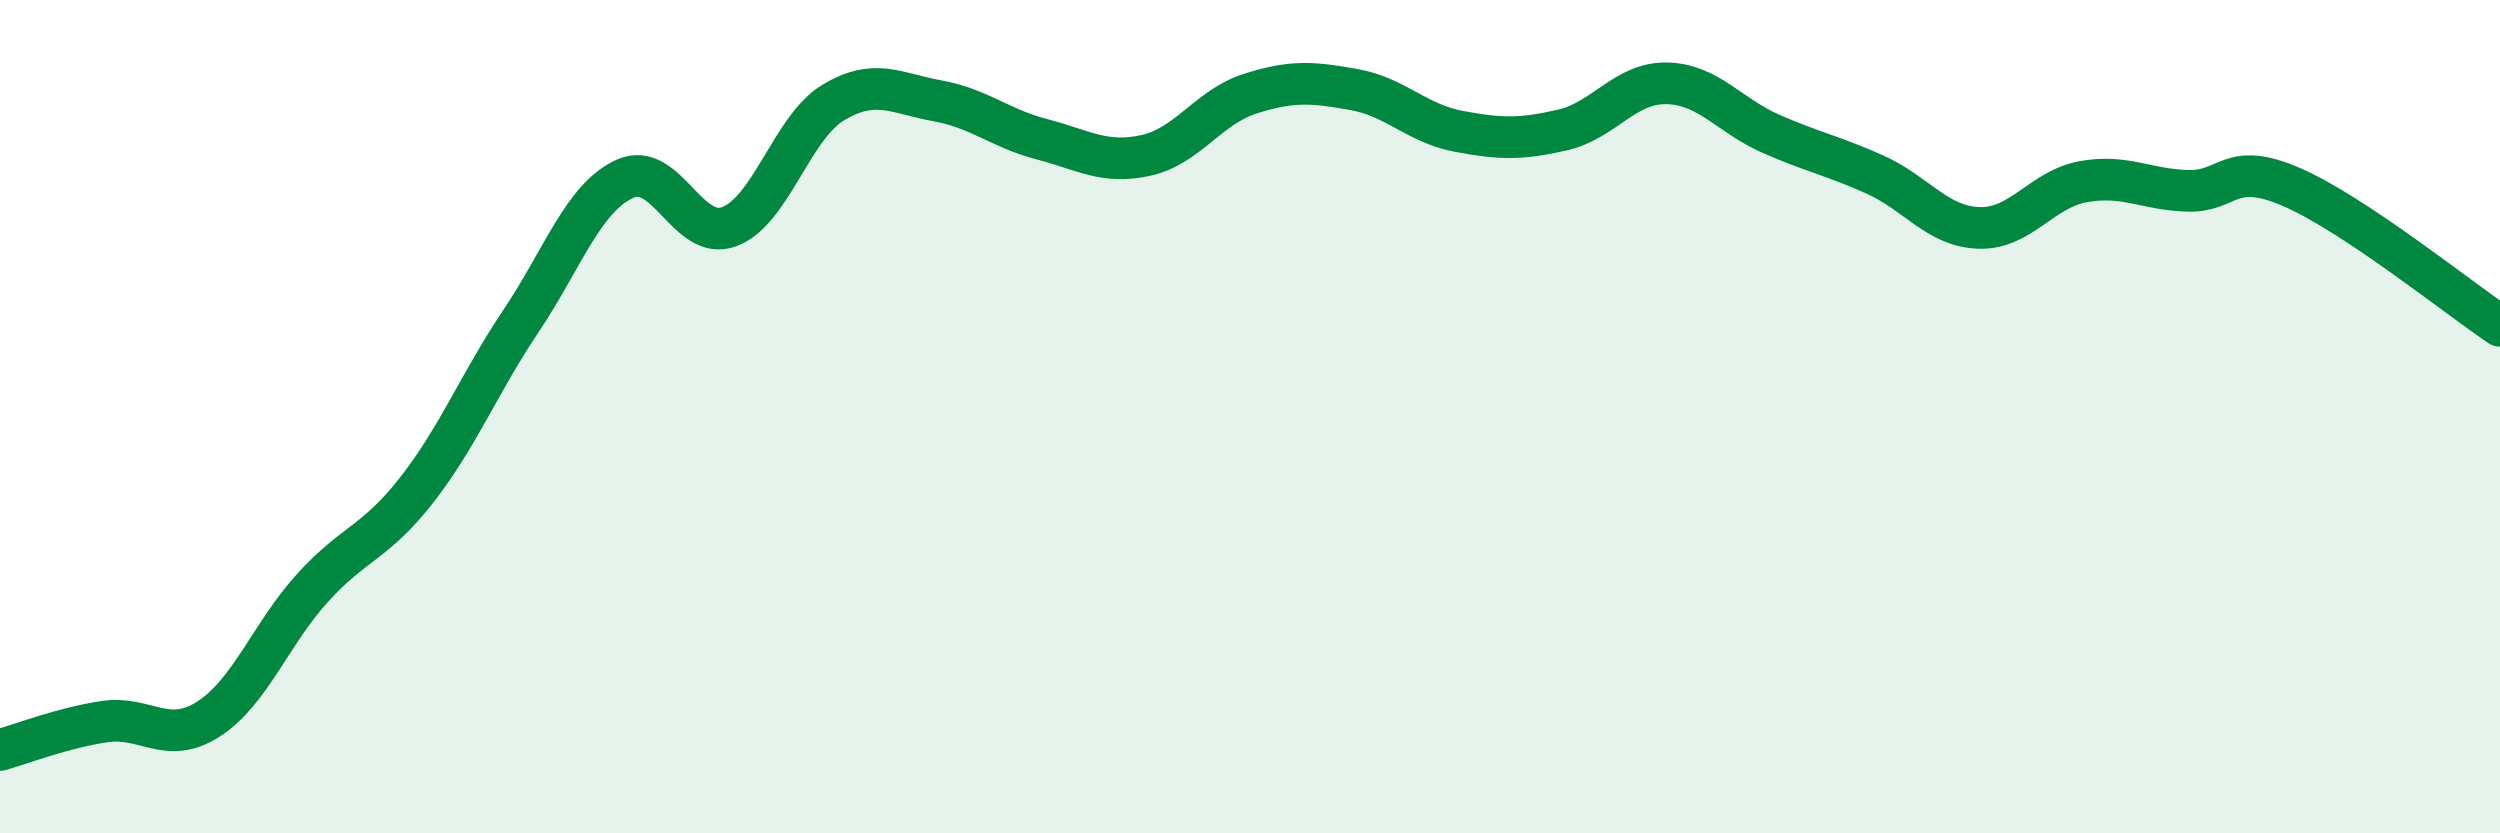
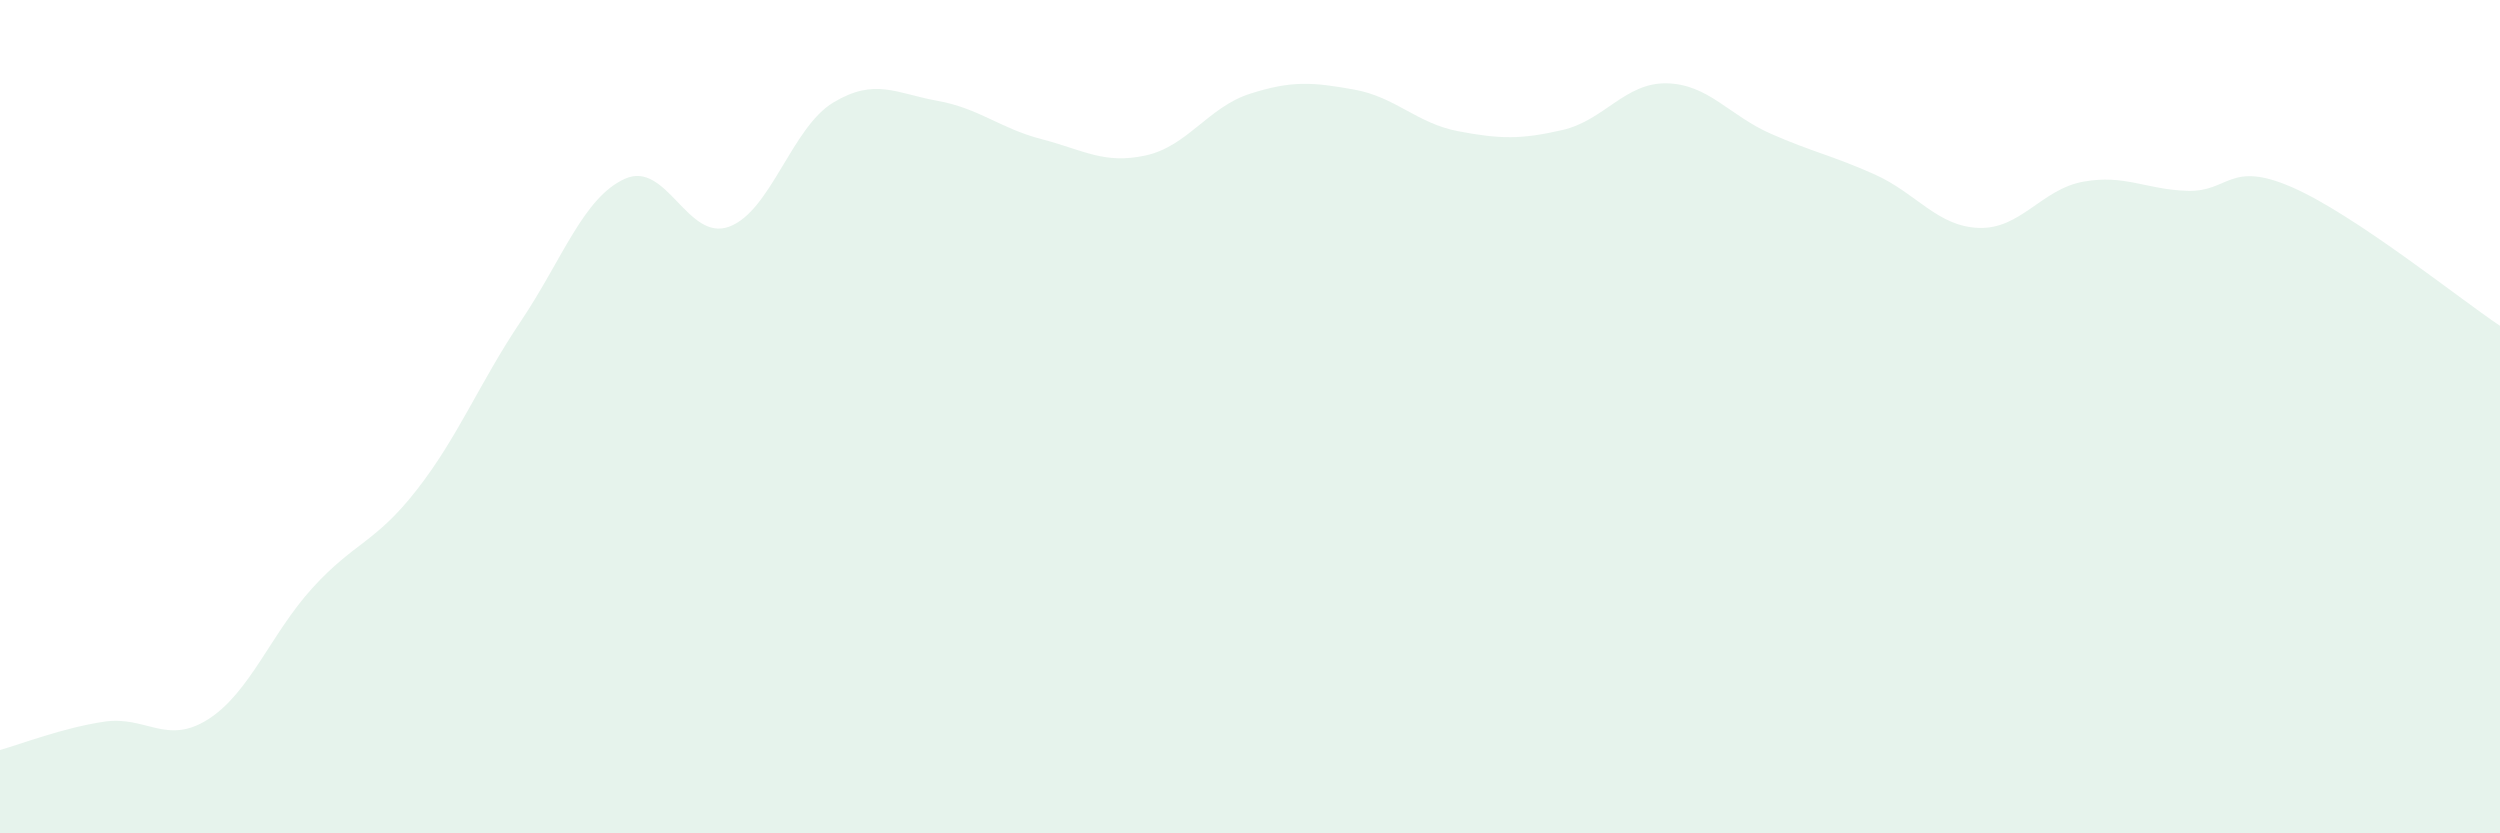
<svg xmlns="http://www.w3.org/2000/svg" width="60" height="20" viewBox="0 0 60 20">
  <path d="M 0,18 C 0.5,17.86 1.5,17.47 2.5,17.32 C 3.5,17.17 4,17.9 5,17.26 C 6,16.62 6.5,15.21 7.5,14.11 C 8.5,13.01 9,13.04 10,11.76 C 11,10.48 11.5,9.2 12.5,7.71 C 13.5,6.22 14,4.74 15,4.29 C 16,3.84 16.5,5.81 17.5,5.44 C 18.5,5.07 19,3.06 20,2.46 C 21,1.86 21.5,2.24 22.5,2.42 C 23.5,2.6 24,3.08 25,3.34 C 26,3.6 26.5,3.95 27.5,3.73 C 28.5,3.51 29,2.57 30,2.25 C 31,1.93 31.5,1.97 32.5,2.15 C 33.5,2.33 34,2.96 35,3.15 C 36,3.34 36.5,3.35 37.5,3.12 C 38.5,2.89 39,1.98 40,2 C 41,2.02 41.5,2.77 42.5,3.21 C 43.5,3.65 44,3.74 45,4.19 C 46,4.64 46.5,5.44 47.5,5.47 C 48.5,5.5 49,4.54 50,4.36 C 51,4.18 51.5,4.55 52.5,4.58 C 53.5,4.61 53.5,3.84 55,4.49 C 56.5,5.14 59,7.15 60,7.82L60 20L0 20Z" fill="#008740" opacity="0.1" stroke-linecap="round" stroke-linejoin="round" />
-   <path d="M 0,18 C 0.5,17.86 1.5,17.47 2.5,17.32 C 3.5,17.17 4,17.9 5,17.26 C 6,16.62 6.5,15.21 7.5,14.11 C 8.5,13.01 9,13.04 10,11.76 C 11,10.48 11.5,9.2 12.5,7.71 C 13.5,6.22 14,4.74 15,4.29 C 16,3.84 16.5,5.81 17.5,5.44 C 18.5,5.07 19,3.06 20,2.46 C 21,1.86 21.5,2.24 22.5,2.42 C 23.5,2.6 24,3.08 25,3.34 C 26,3.6 26.5,3.95 27.5,3.73 C 28.5,3.51 29,2.57 30,2.25 C 31,1.93 31.5,1.97 32.5,2.15 C 33.5,2.33 34,2.96 35,3.15 C 36,3.34 36.5,3.35 37.5,3.12 C 38.5,2.89 39,1.98 40,2 C 41,2.02 41.5,2.77 42.5,3.21 C 43.5,3.65 44,3.74 45,4.19 C 46,4.64 46.5,5.44 47.5,5.47 C 48.5,5.5 49,4.54 50,4.36 C 51,4.18 51.5,4.55 52.5,4.58 C 53.5,4.61 53.5,3.84 55,4.49 C 56.5,5.14 59,7.15 60,7.82" stroke="#008740" stroke-width="1" fill="none" stroke-linecap="round" stroke-linejoin="round" />
</svg>